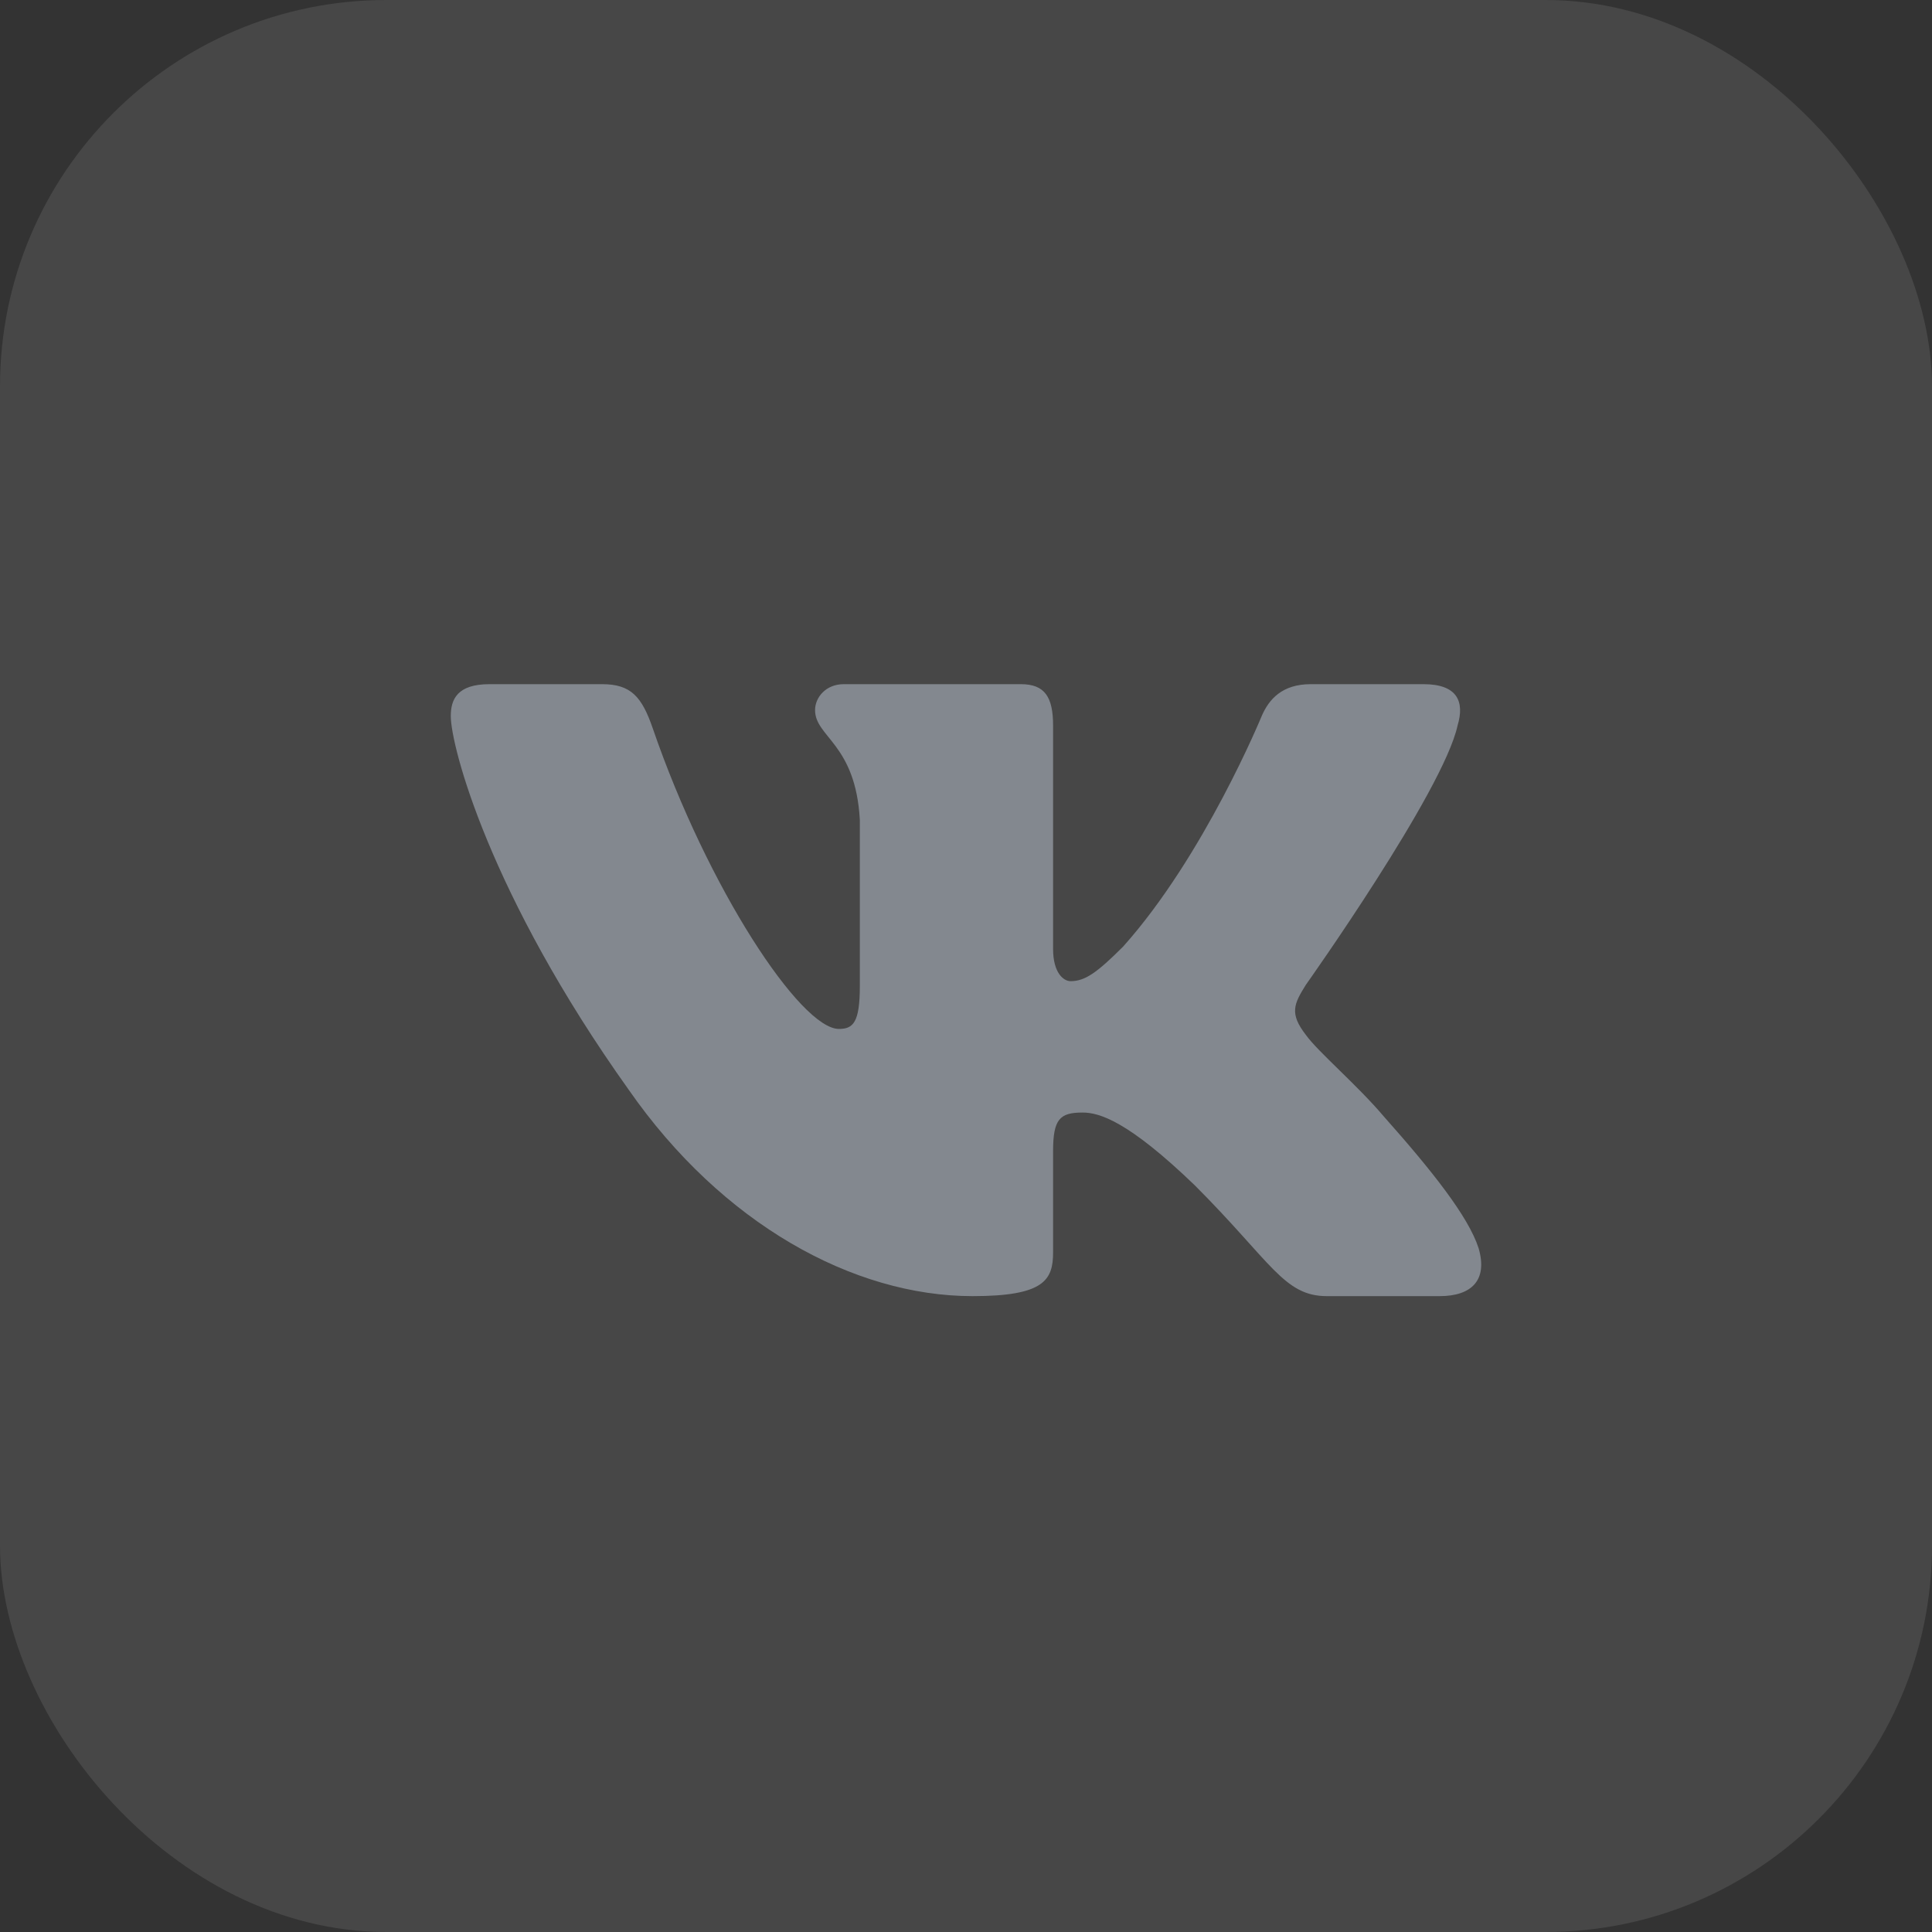
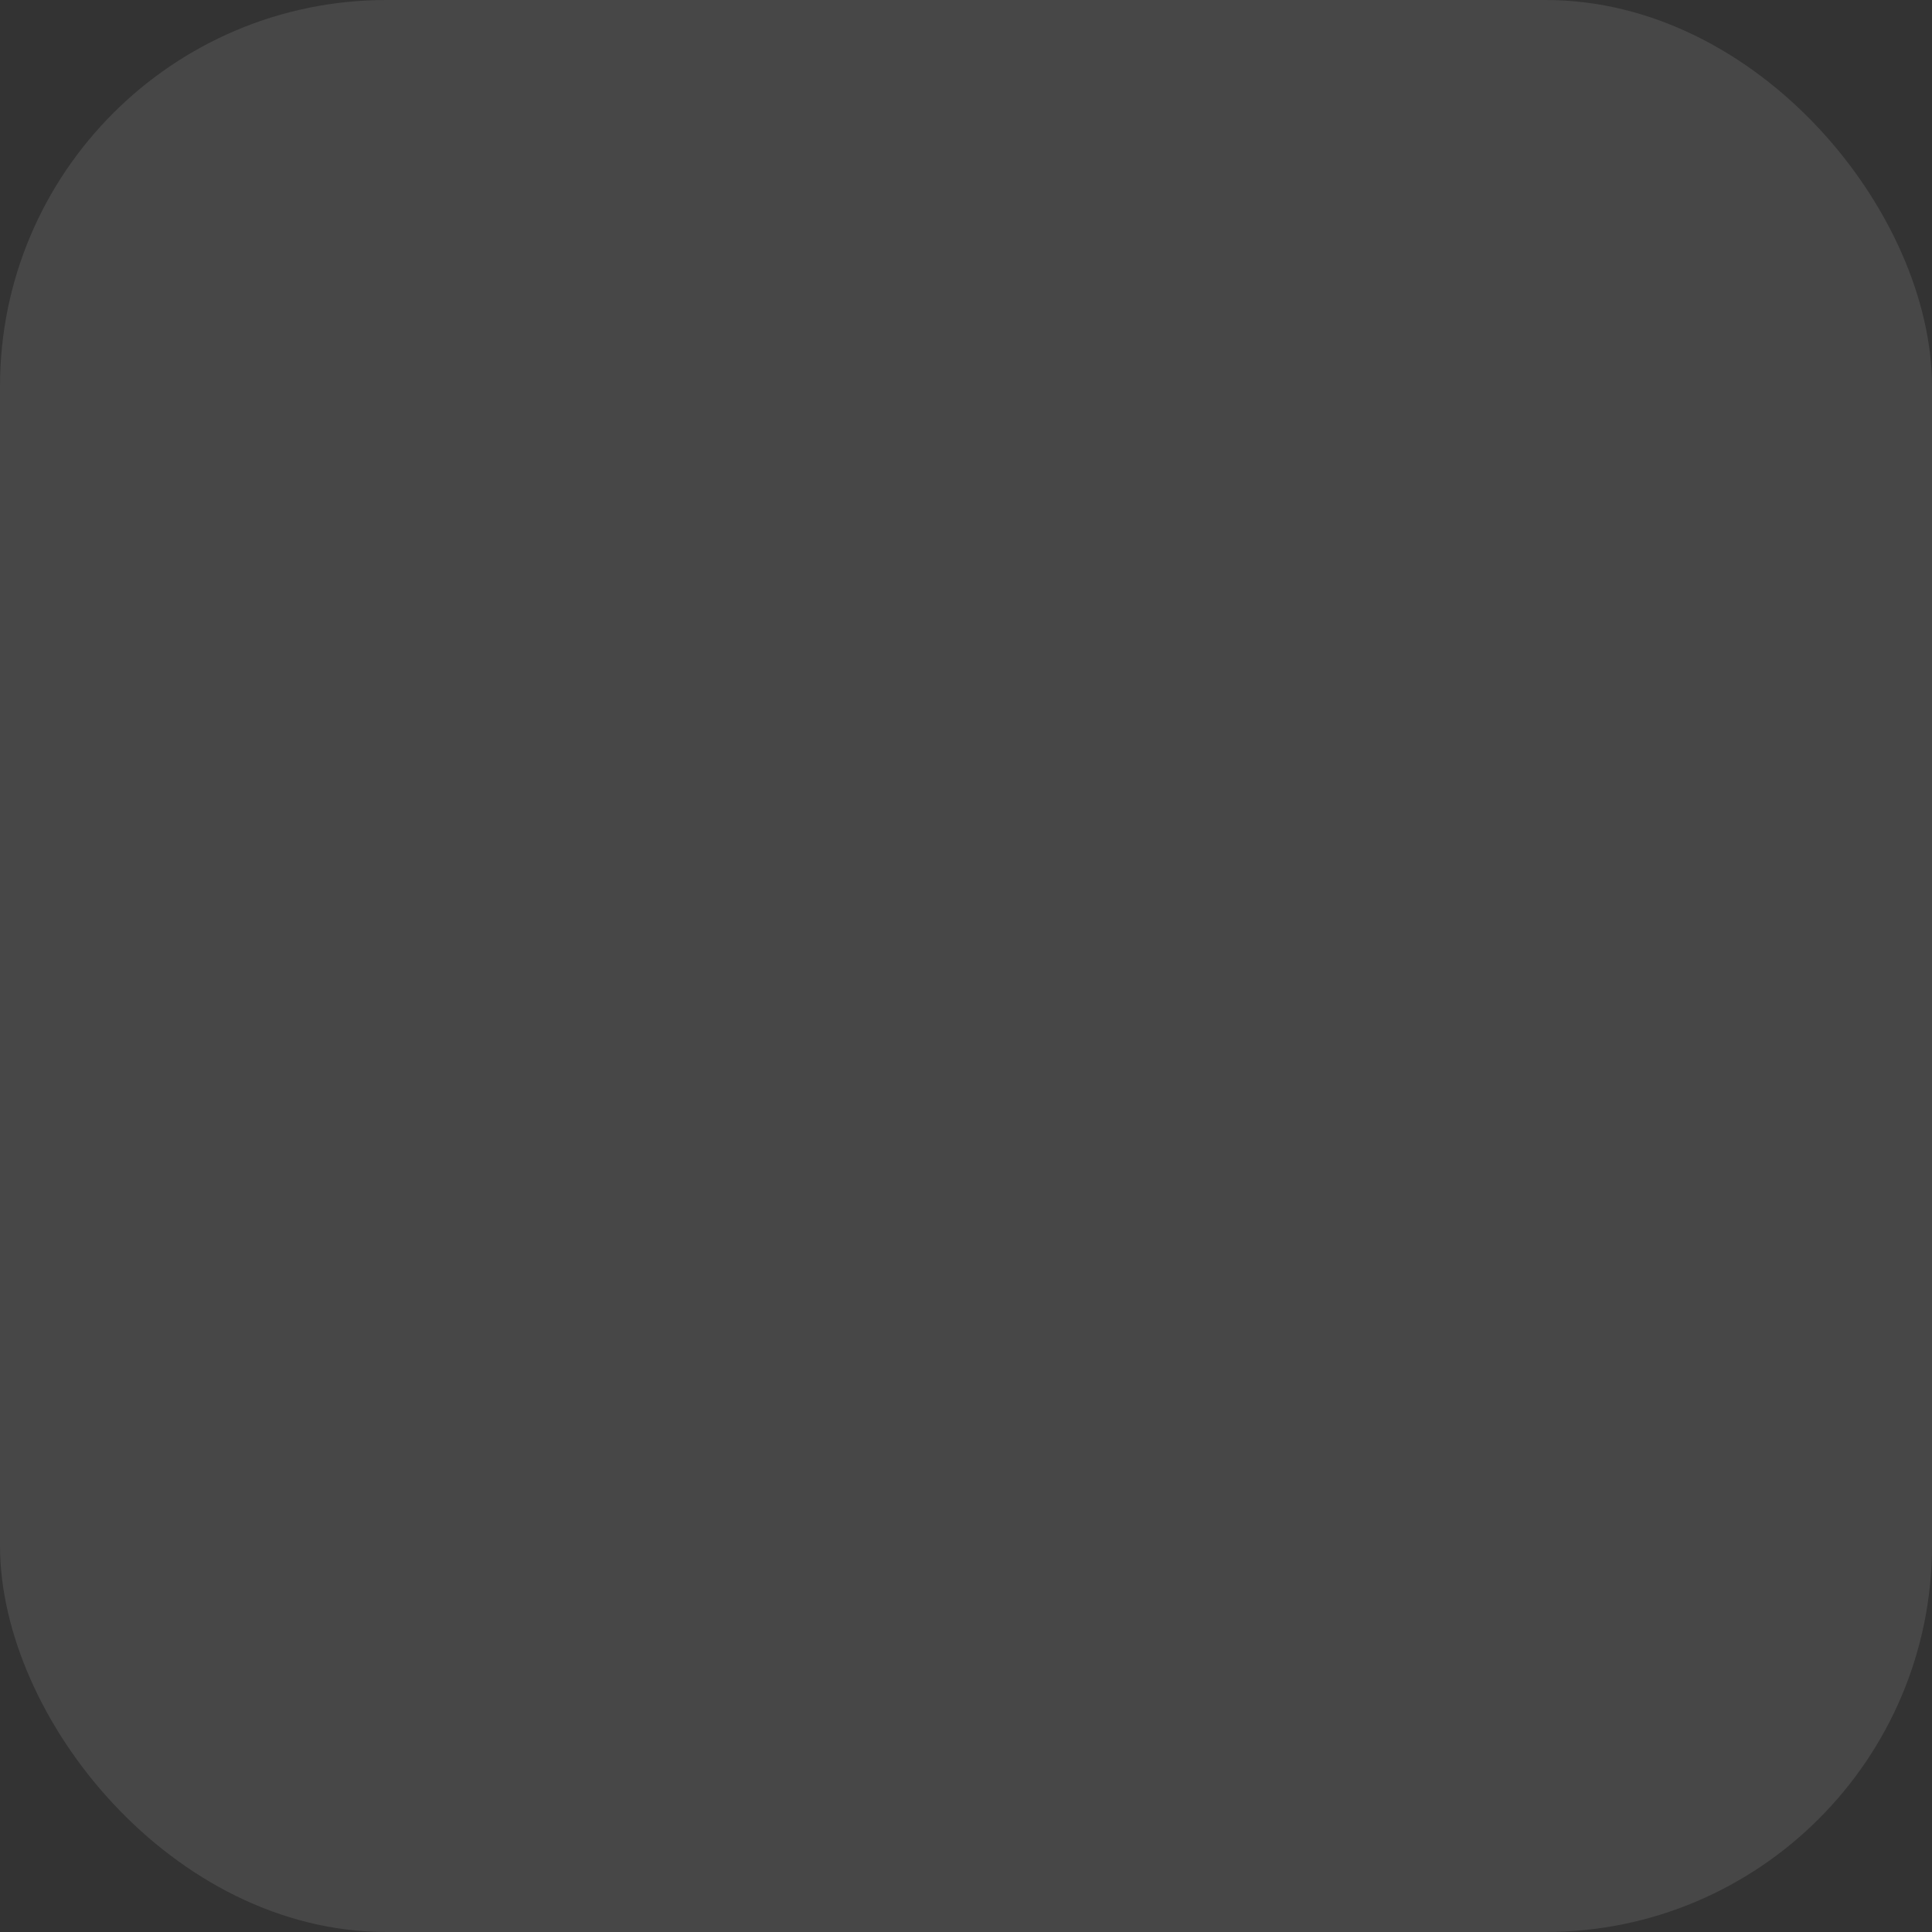
<svg xmlns="http://www.w3.org/2000/svg" width="40" height="40" viewBox="0 0 40 40" fill="none">
  <rect x="0" y="0" width="40" height="40" fill="#333333" stroke="none" />
  <rect width="40" height="40" rx="8" fill="white" fill-opacity="0.1" />
-   <path fill-rule="evenodd" clip-rule="evenodd" d="M30.177 15.023C30.326 14.528 30.177 14.165 29.471 14.165H27.137C26.544 14.165 26.271 14.479 26.122 14.825C26.122 14.825 24.935 17.718 23.254 19.597C22.71 20.141 22.463 20.314 22.166 20.314C22.018 20.314 21.803 20.141 21.803 19.647V15.023C21.803 14.429 21.631 14.165 21.136 14.165H17.469C17.098 14.165 16.875 14.44 16.875 14.701C16.875 15.264 17.715 15.394 17.802 16.976V20.413C17.802 21.167 17.666 21.303 17.369 21.303C16.578 21.303 14.654 18.397 13.512 15.072C13.288 14.426 13.064 14.165 12.467 14.165H10.134C9.467 14.165 9.333 14.479 9.333 14.825C9.333 15.443 10.125 18.509 13.018 22.564C14.946 25.333 17.663 26.835 20.136 26.835C21.62 26.835 21.803 26.501 21.803 25.927V23.834C21.803 23.167 21.944 23.034 22.413 23.034C22.759 23.034 23.353 23.207 24.738 24.542C26.32 26.125 26.581 26.835 27.471 26.835H29.805C30.472 26.835 30.805 26.501 30.613 25.843C30.402 25.187 29.647 24.236 28.644 23.108C28.1 22.465 27.284 21.773 27.037 21.427C26.691 20.982 26.79 20.784 27.037 20.389C27.037 20.389 29.881 16.383 30.177 15.023Z" fill="#83888F" />
</svg>